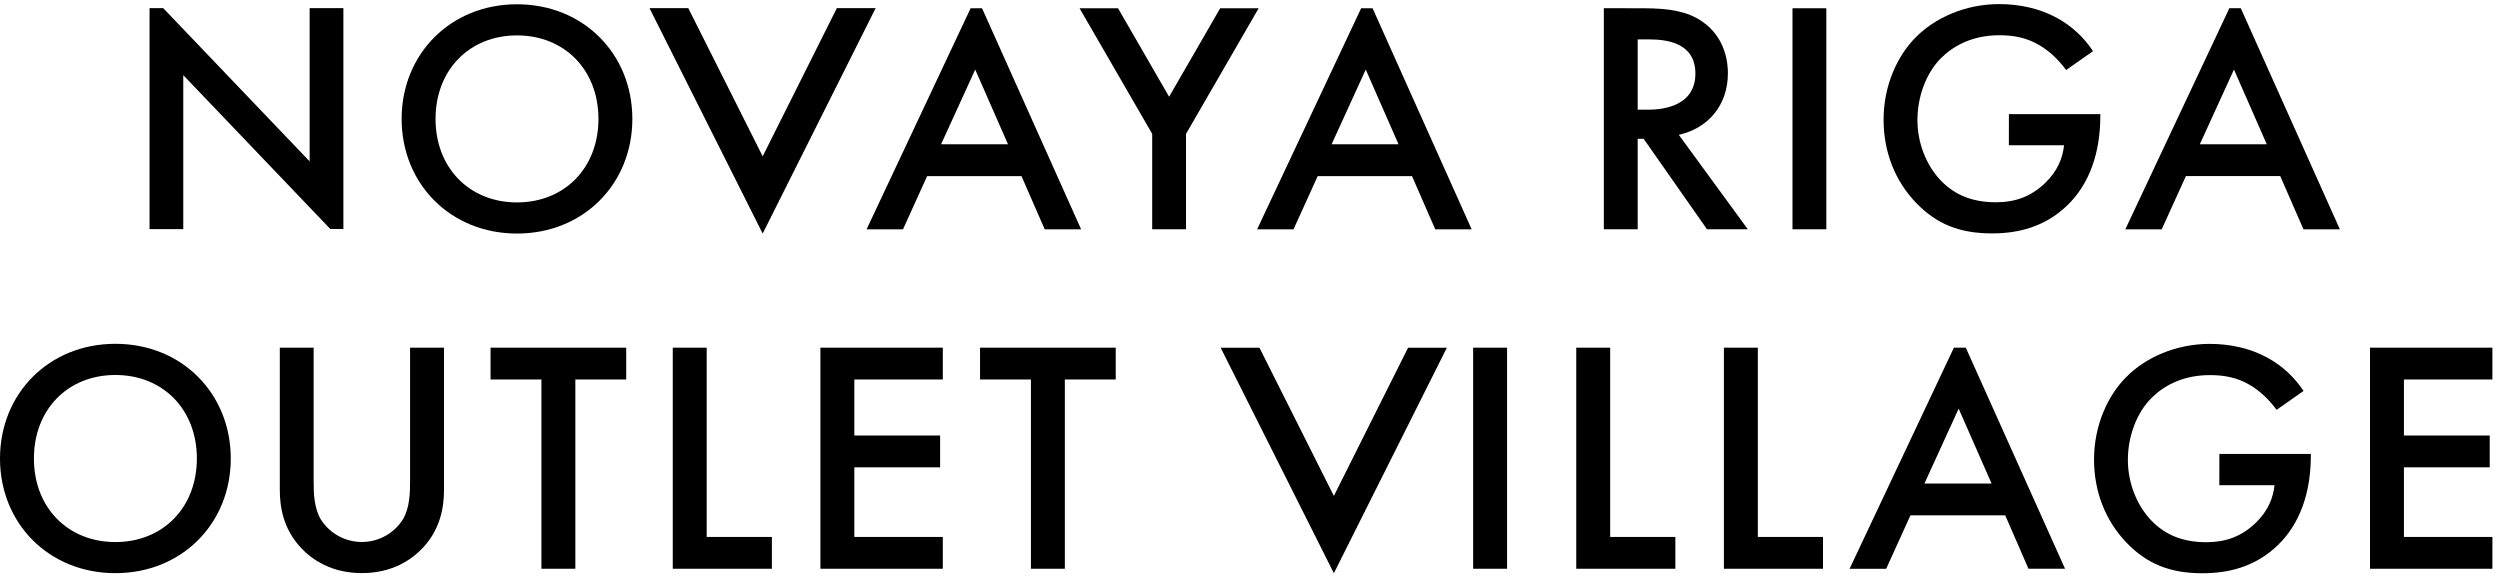
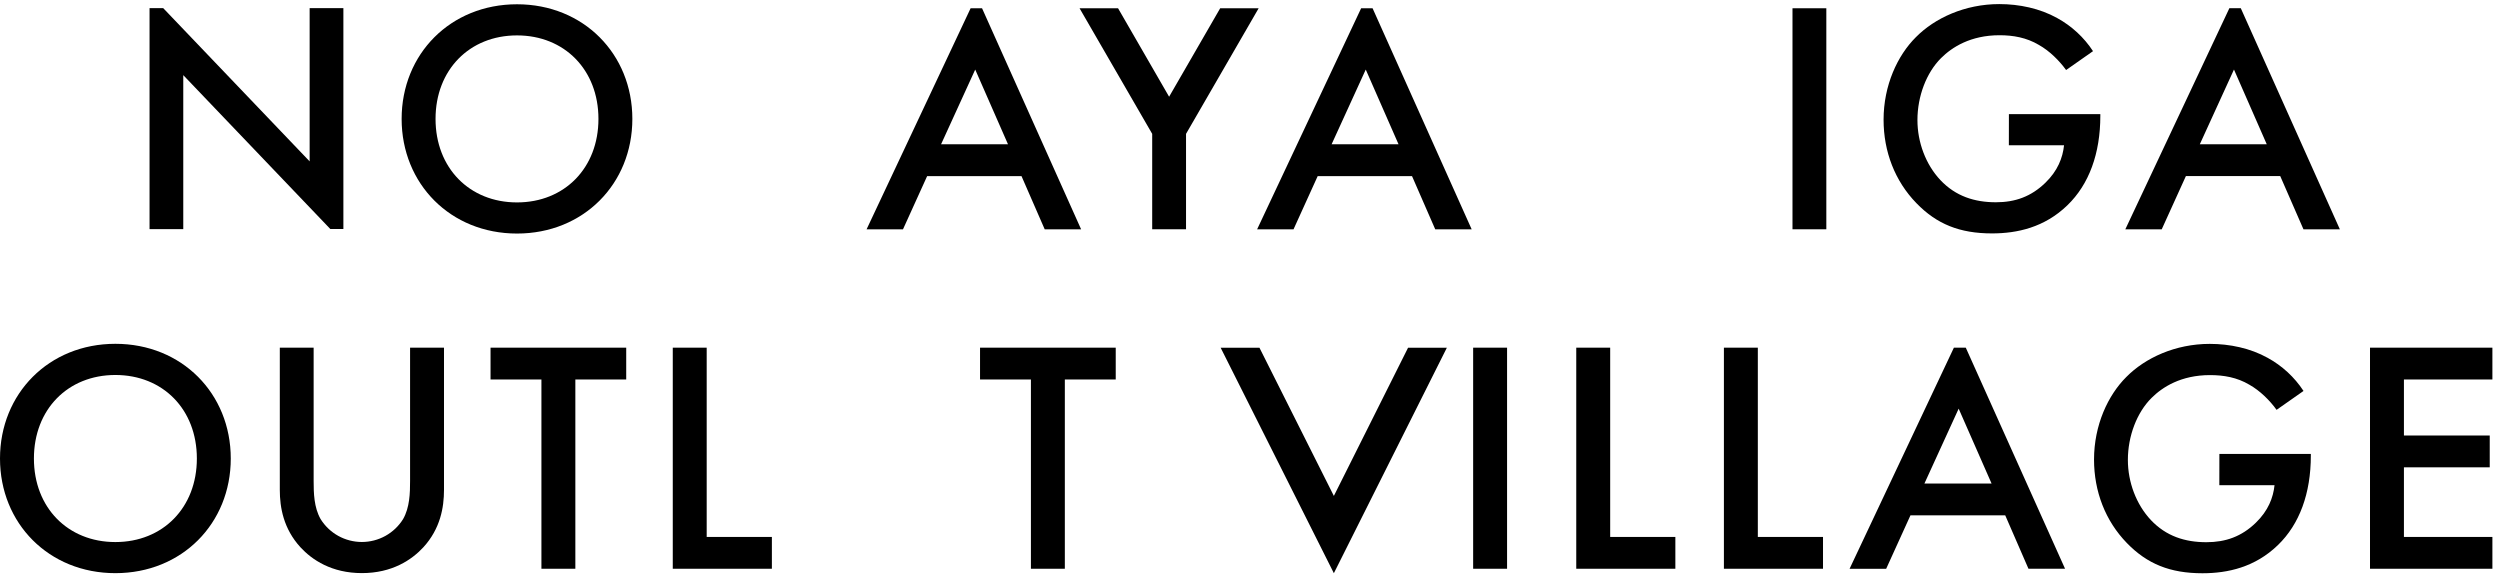
<svg xmlns="http://www.w3.org/2000/svg" width="286" height="66" viewBox="0 0 286 66" fill="none">
-   <path d="M95.734 0.934L87.25 17.884L78.741 0.934H74.304L87.25 26.721L100.173 0.934H95.734Z" fill="black" />
  <path d="M39.283 26.196V0.932H35.423V18.462L18.667 0.927H17.108V26.213H20.966V8.595L37.786 26.196H39.283Z" fill="black" />
  <path d="M72.341 13.603C72.341 21.035 66.751 26.718 59.145 26.718C51.539 26.718 45.947 21.032 45.947 13.603C45.947 6.175 51.539 0.489 59.145 0.489C66.751 0.489 72.341 6.175 72.341 13.603ZM68.462 13.603C68.462 7.994 64.583 4.05 59.145 4.05C53.706 4.05 49.826 7.994 49.826 13.603C49.826 19.213 53.706 23.156 59.145 23.156C64.583 23.156 68.462 19.214 68.462 13.603Z" fill="black" />
  <path d="M229.819 13.055H240.278V13.242C240.278 17.566 238.985 21.091 236.513 23.48C233.889 26.02 230.77 26.702 227.88 26.702C224.19 26.702 221.566 25.64 219.247 23.252C216.773 20.713 215.481 17.338 215.481 13.698C215.481 9.756 217.078 6.343 219.171 4.259C221.338 2.061 224.797 0.468 228.716 0.468C230.998 0.468 233.356 0.96 235.334 2.061C236.994 2.969 238.404 4.271 239.441 5.852L236.361 8.012C235.6 6.951 234.458 5.813 233.236 5.132C231.829 4.298 230.307 4.031 228.747 4.031C225.439 4.031 223.309 5.397 222.054 6.648C220.382 8.315 219.355 11.007 219.355 13.737C219.355 16.276 220.305 18.818 221.977 20.598C223.728 22.455 225.897 23.139 228.329 23.139C230.535 23.139 232.36 22.494 233.997 20.902C235.403 19.537 235.974 18.059 236.127 16.618H229.813L229.819 13.055Z" fill="black" />
  <path d="M112.346 0.945H111.038L99.136 26.237H103.301L106.065 20.148H116.86L119.516 26.237H123.681L112.346 0.945ZM107.658 16.507L111.565 7.958L115.315 16.507H107.658Z" fill="black" />
  <path d="M131.811 15.313L123.5 0.943H127.903L133.746 11.066L139.591 0.943H143.991L135.682 15.313V26.229H131.811V15.313Z" fill="black" />
  <path d="M157.023 0.945H155.714L143.813 26.237H147.978L150.743 20.148H161.535L164.192 26.237H168.36L157.023 0.945ZM152.335 16.507L156.242 7.958L159.993 16.507H152.335Z" fill="black" />
-   <path d="M187.996 0.945C191.07 0.945 193.044 1.324 194.675 2.423C197.445 4.281 197.673 7.275 197.673 8.374C197.673 12.014 195.433 14.668 192.056 15.425L199.95 26.23H195.282L188.033 15.881H187.351V26.23H183.48V0.938L187.996 0.945ZM187.351 12.545H188.566C189.629 12.545 193.953 12.431 193.953 8.412C193.953 4.849 190.576 4.509 188.679 4.509H187.351V12.545Z" fill="black" />
  <path d="M208.932 0.945H205.061V26.23H208.932V0.945Z" fill="black" />
  <path d="M256.347 0.941H255.039L243.137 26.233H247.302L250.066 20.145H260.859L263.516 26.233H267.68L256.347 0.941ZM251.659 16.504L255.566 7.955L259.316 16.504H251.659Z" fill="black" />
  <path d="M161.082 39.781L152.594 56.734L144.082 39.781H139.643L152.594 65.574L165.52 39.781H161.082Z" fill="black" />
  <path d="M26.4 52.455C26.4 59.886 20.808 65.569 13.199 65.569C5.59 65.569 -6.48499e-05 59.882 -6.48499e-05 52.455C-6.48499e-05 45.028 5.592 39.332 13.199 39.332C20.807 39.332 26.4 45.022 26.4 52.455ZM22.521 52.455C22.521 46.834 18.639 42.898 13.199 42.898C7.759 42.898 3.88 46.84 3.88 52.455C3.88 58.069 7.761 62.011 13.199 62.011C18.638 62.011 22.521 58.066 22.521 52.455Z" fill="black" />
  <path d="M35.88 39.774V55.024C35.88 56.389 35.917 58.058 36.678 59.385C37.177 60.186 37.872 60.847 38.697 61.305C39.523 61.763 40.451 62.003 41.396 62.003C42.34 62.003 43.269 61.763 44.094 61.305C44.919 60.847 45.614 60.186 46.113 59.385C46.876 58.058 46.913 56.389 46.913 55.024V39.774H50.793V56.049C50.793 58.058 50.375 60.486 48.434 62.606C47.104 64.047 44.858 65.563 41.401 65.563C37.944 65.563 35.694 64.047 34.369 62.606C32.428 60.483 32.01 58.055 32.01 56.049V39.774H35.88Z" fill="black" />
  <path d="M56.118 39.773V43.413H61.939V65.065H65.82V43.413H71.639V39.773H56.118Z" fill="black" />
  <path d="M76.965 39.773V65.065H88.303V61.426H80.845V39.773H76.965Z" fill="black" />
-   <path d="M93.856 39.773V65.065H107.857V61.426H97.736V53.462H107.55V49.822H97.736V43.413H107.857V39.773H93.856Z" fill="black" />
  <path d="M112.117 39.773V43.413H117.937V65.065H121.817V43.413H127.639V39.773H112.117Z" fill="black" />
  <path d="M172.409 39.773H168.528V65.065H172.409V39.773Z" fill="black" />
  <path d="M180.324 39.773V65.065H191.661V61.426H184.205V39.773H180.324Z" fill="black" />
  <path d="M197.215 39.773V65.065H208.552V61.426H201.095V39.773H197.215Z" fill="black" />
  <path d="M223.524 39.776L211.592 65.068H215.778L218.556 58.956H229.399L232.055 65.062H236.241L224.884 39.77L223.524 39.776ZM224.071 46.75L227.837 55.319H220.152L224.071 46.75Z" fill="black" />
  <path d="M253.898 51.93H264.36V52.119C264.36 56.442 263.066 59.969 260.593 62.358C257.968 64.898 254.848 65.58 251.957 65.58C248.268 65.58 245.642 64.518 243.321 62.13C240.849 59.59 239.557 56.214 239.557 52.573C239.557 48.63 241.154 45.217 243.246 43.131C245.414 40.933 248.872 39.34 252.795 39.34C255.077 39.34 257.435 39.832 259.413 40.933C261.074 41.84 262.486 43.142 263.522 44.725L260.44 46.886C259.681 45.824 258.538 44.686 257.315 44.004C255.908 43.17 254.386 42.911 252.826 42.911C249.516 42.911 247.386 44.275 246.131 45.528C244.456 47.196 243.429 49.888 243.429 52.619C243.429 55.159 244.381 57.699 246.055 59.488C247.805 61.346 249.973 62.028 252.407 62.028C254.614 62.028 256.441 61.383 258.076 59.791C259.482 58.426 260.054 56.948 260.207 55.505H253.892L253.898 51.93Z" fill="black" />
  <path d="M271.129 39.773V65.065H285.13V61.426H275.009V53.462H284.825V49.822H275.009V43.413H285.13V39.773H271.129Z" fill="black" />
</svg>